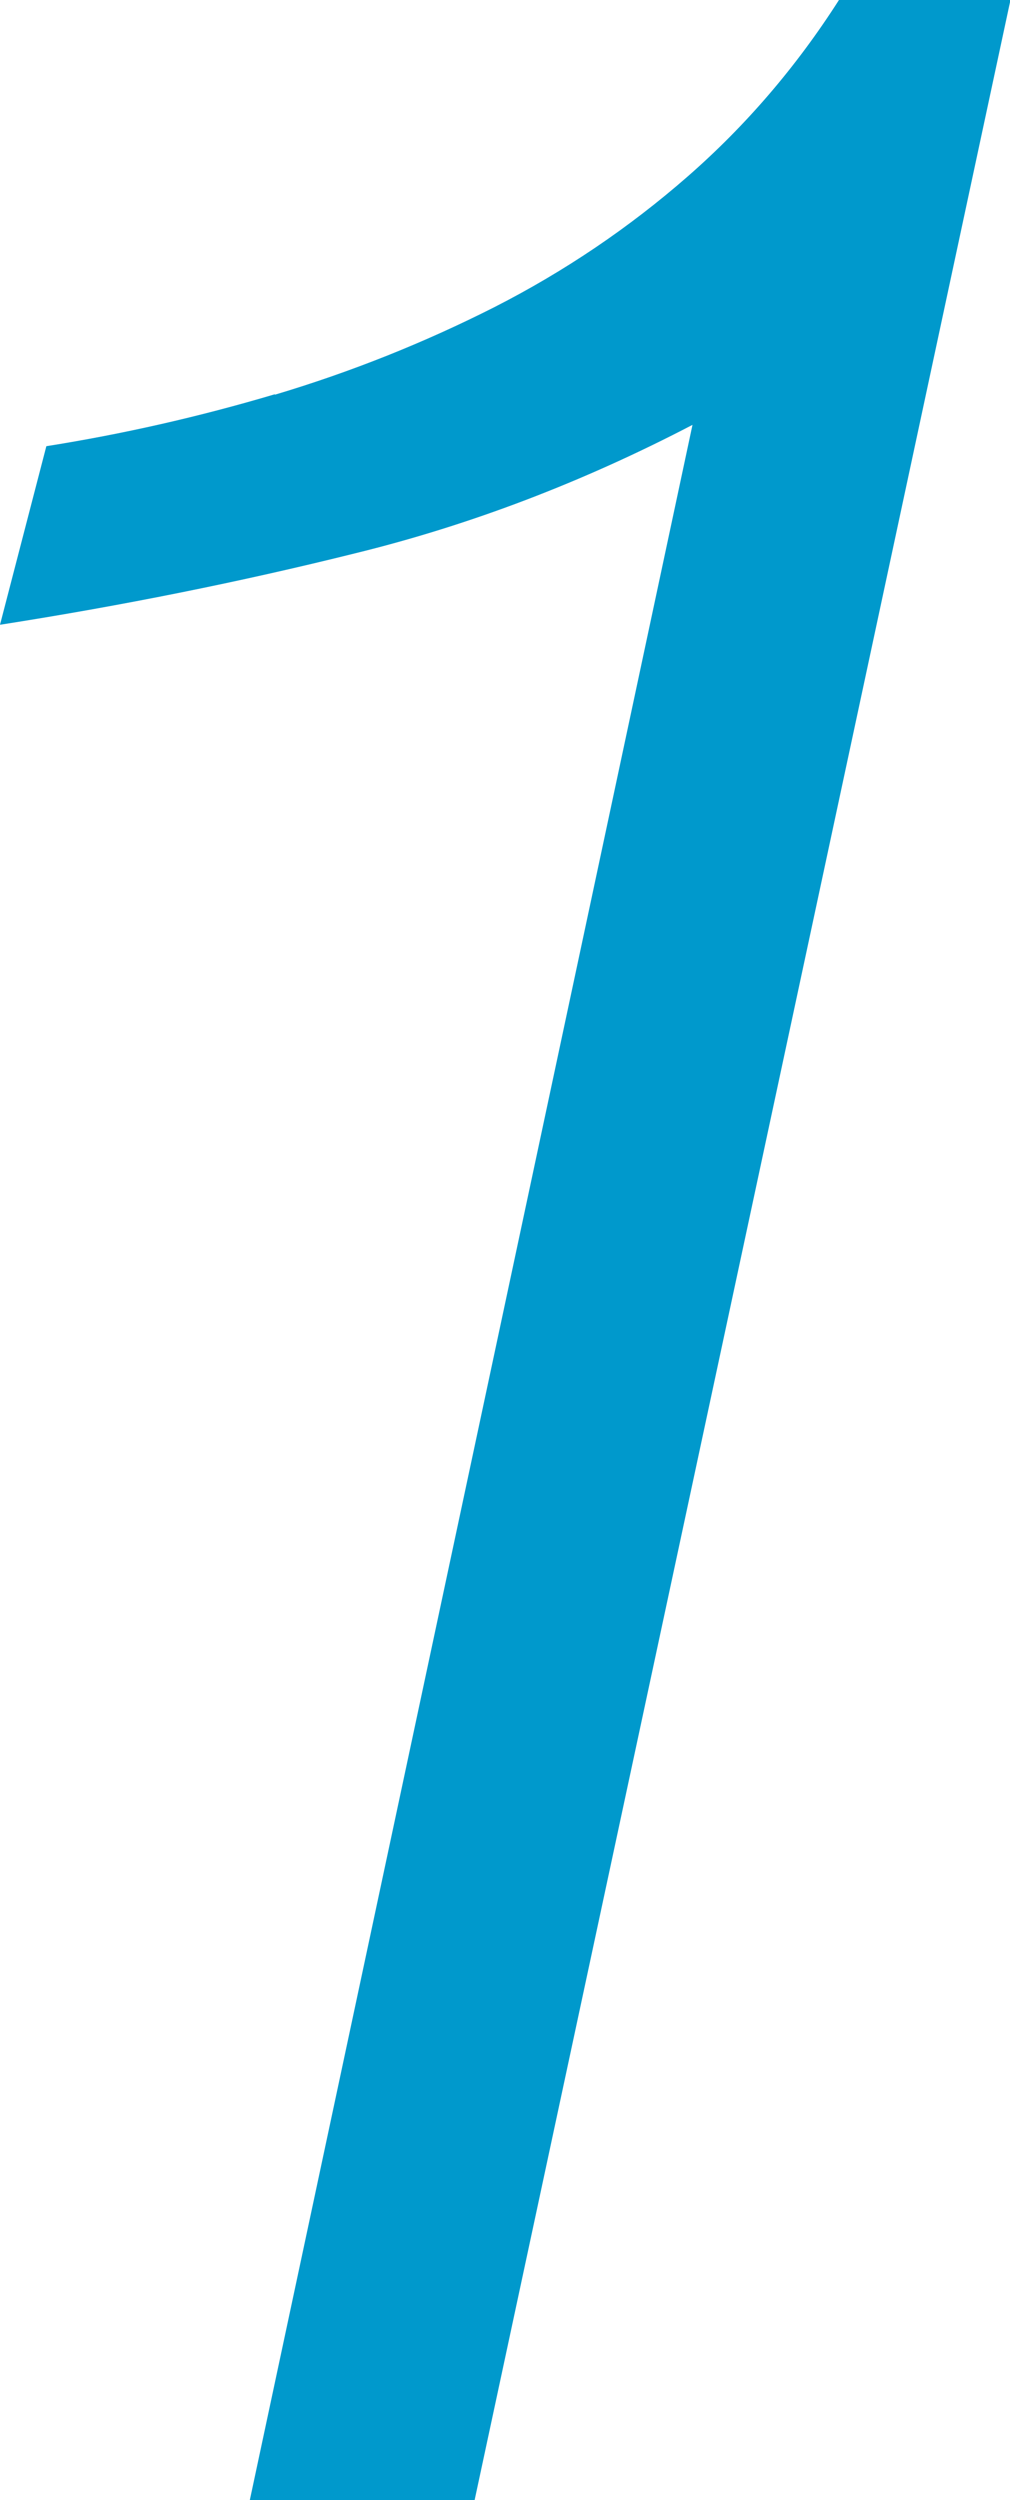
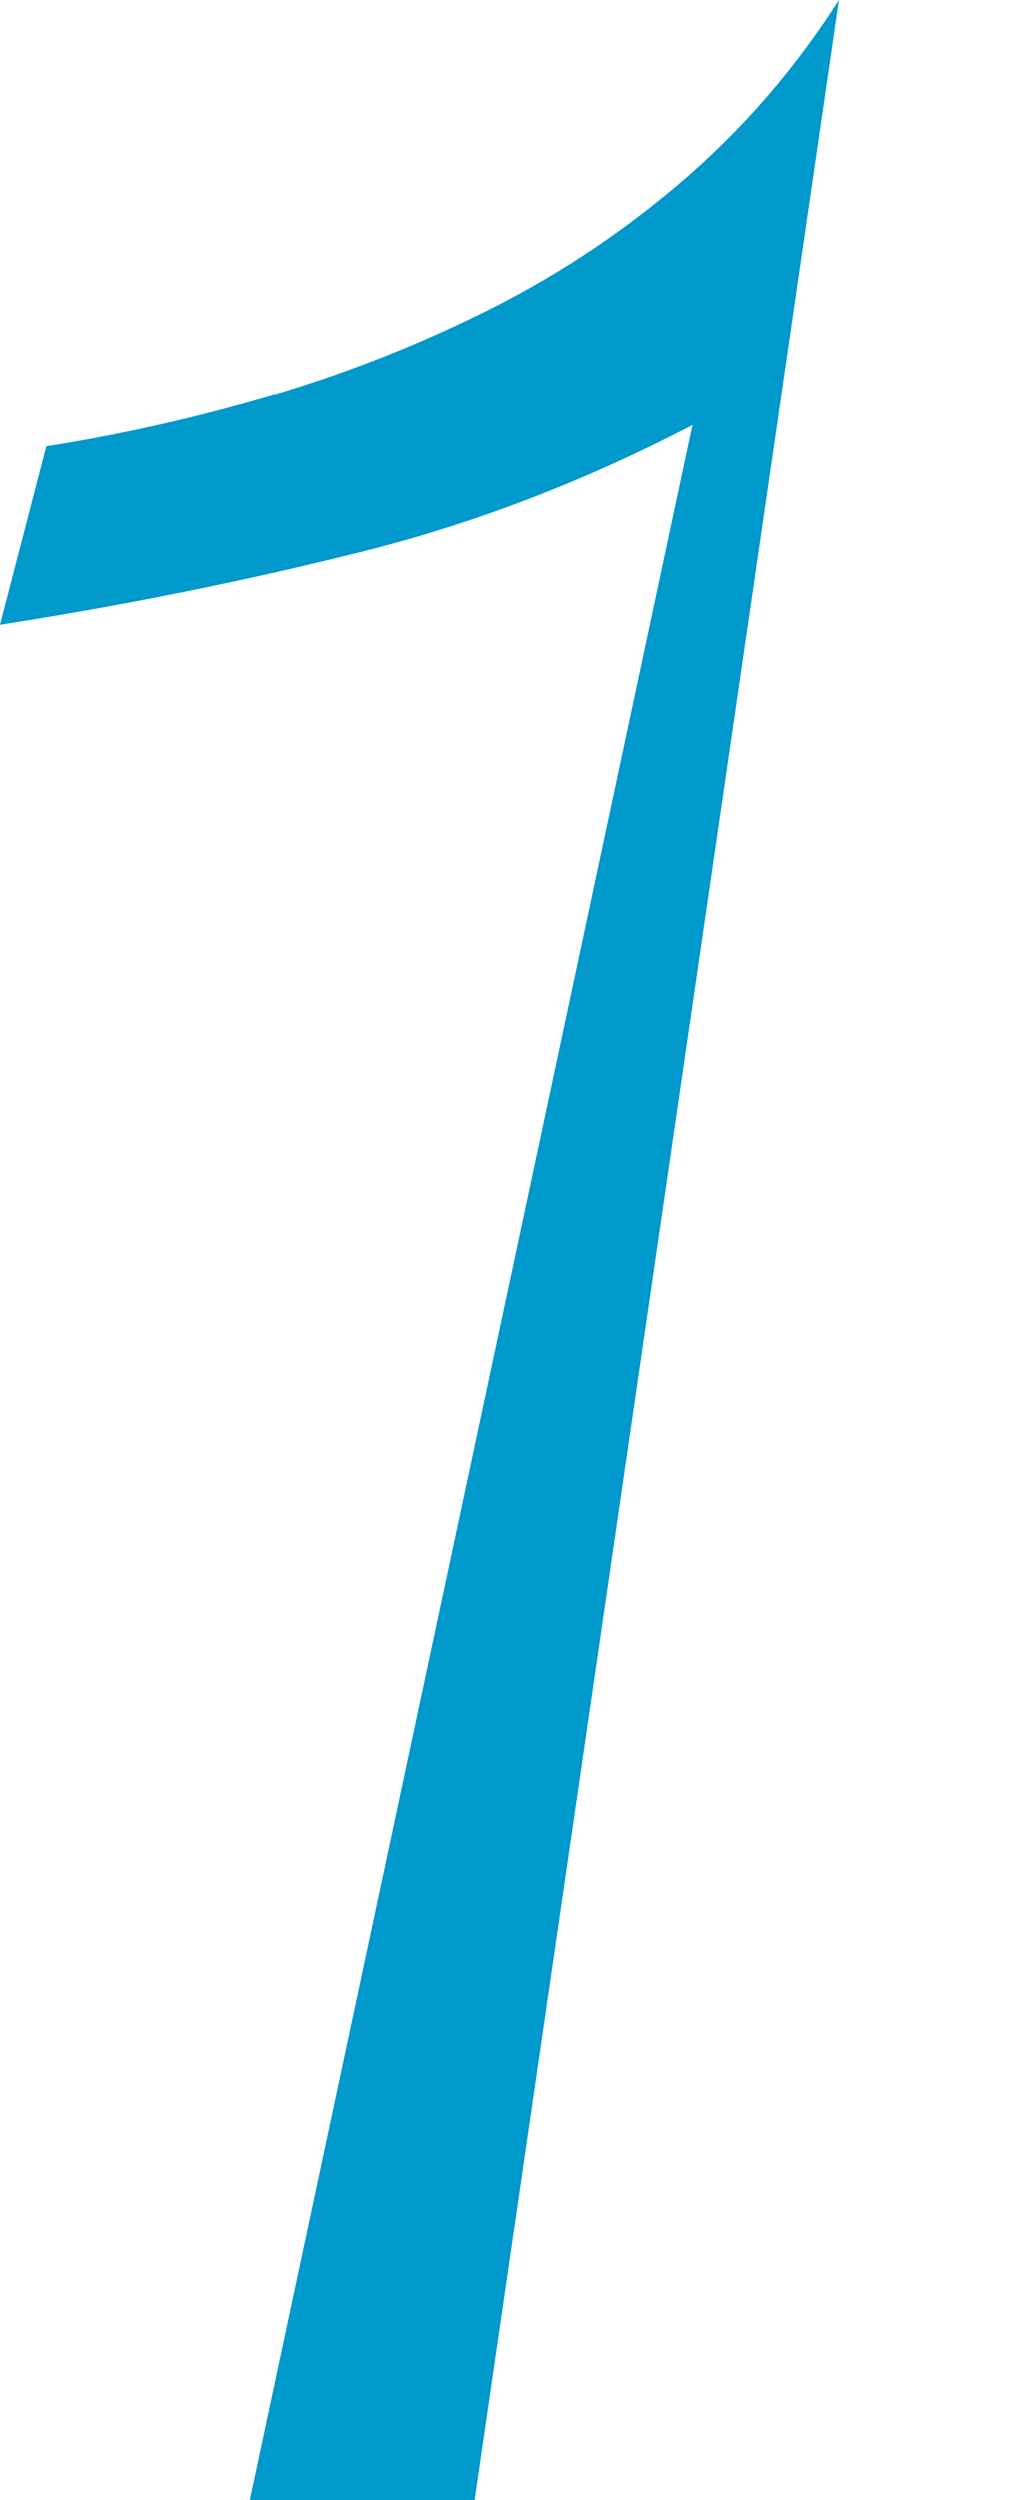
<svg xmlns="http://www.w3.org/2000/svg" id="_レイヤー_2" data-name="レイヤー 2" viewBox="0 0 21.79 53.9">
  <defs>
    <style>
      .cls-1 {
        fill: #09c;
      }
    </style>
  </defs>
  <g id="_リンク" data-name="リンク">
-     <path class="cls-1" d="M5.93,8.51c1.64-.49,3.22-1.12,4.74-1.89,1.51-.77,2.9-1.71,4.16-2.81,1.26-1.1,2.35-2.37,3.27-3.81h3.7L10.24,53.9H5.39L14.94,9.16c-2.36,1.23-4.79,2.16-7.28,2.77-2.49,.62-5.04,1.13-7.66,1.54l1-3.85c1.64-.26,3.28-.63,4.93-1.12Z" />
+     <path class="cls-1" d="M5.93,8.51c1.64-.49,3.22-1.12,4.74-1.89,1.51-.77,2.9-1.71,4.16-2.81,1.26-1.1,2.35-2.37,3.27-3.81L10.24,53.9H5.39L14.94,9.16c-2.36,1.23-4.79,2.16-7.28,2.77-2.49,.62-5.04,1.13-7.66,1.54l1-3.85c1.64-.26,3.28-.63,4.93-1.12Z" />
  </g>
</svg>